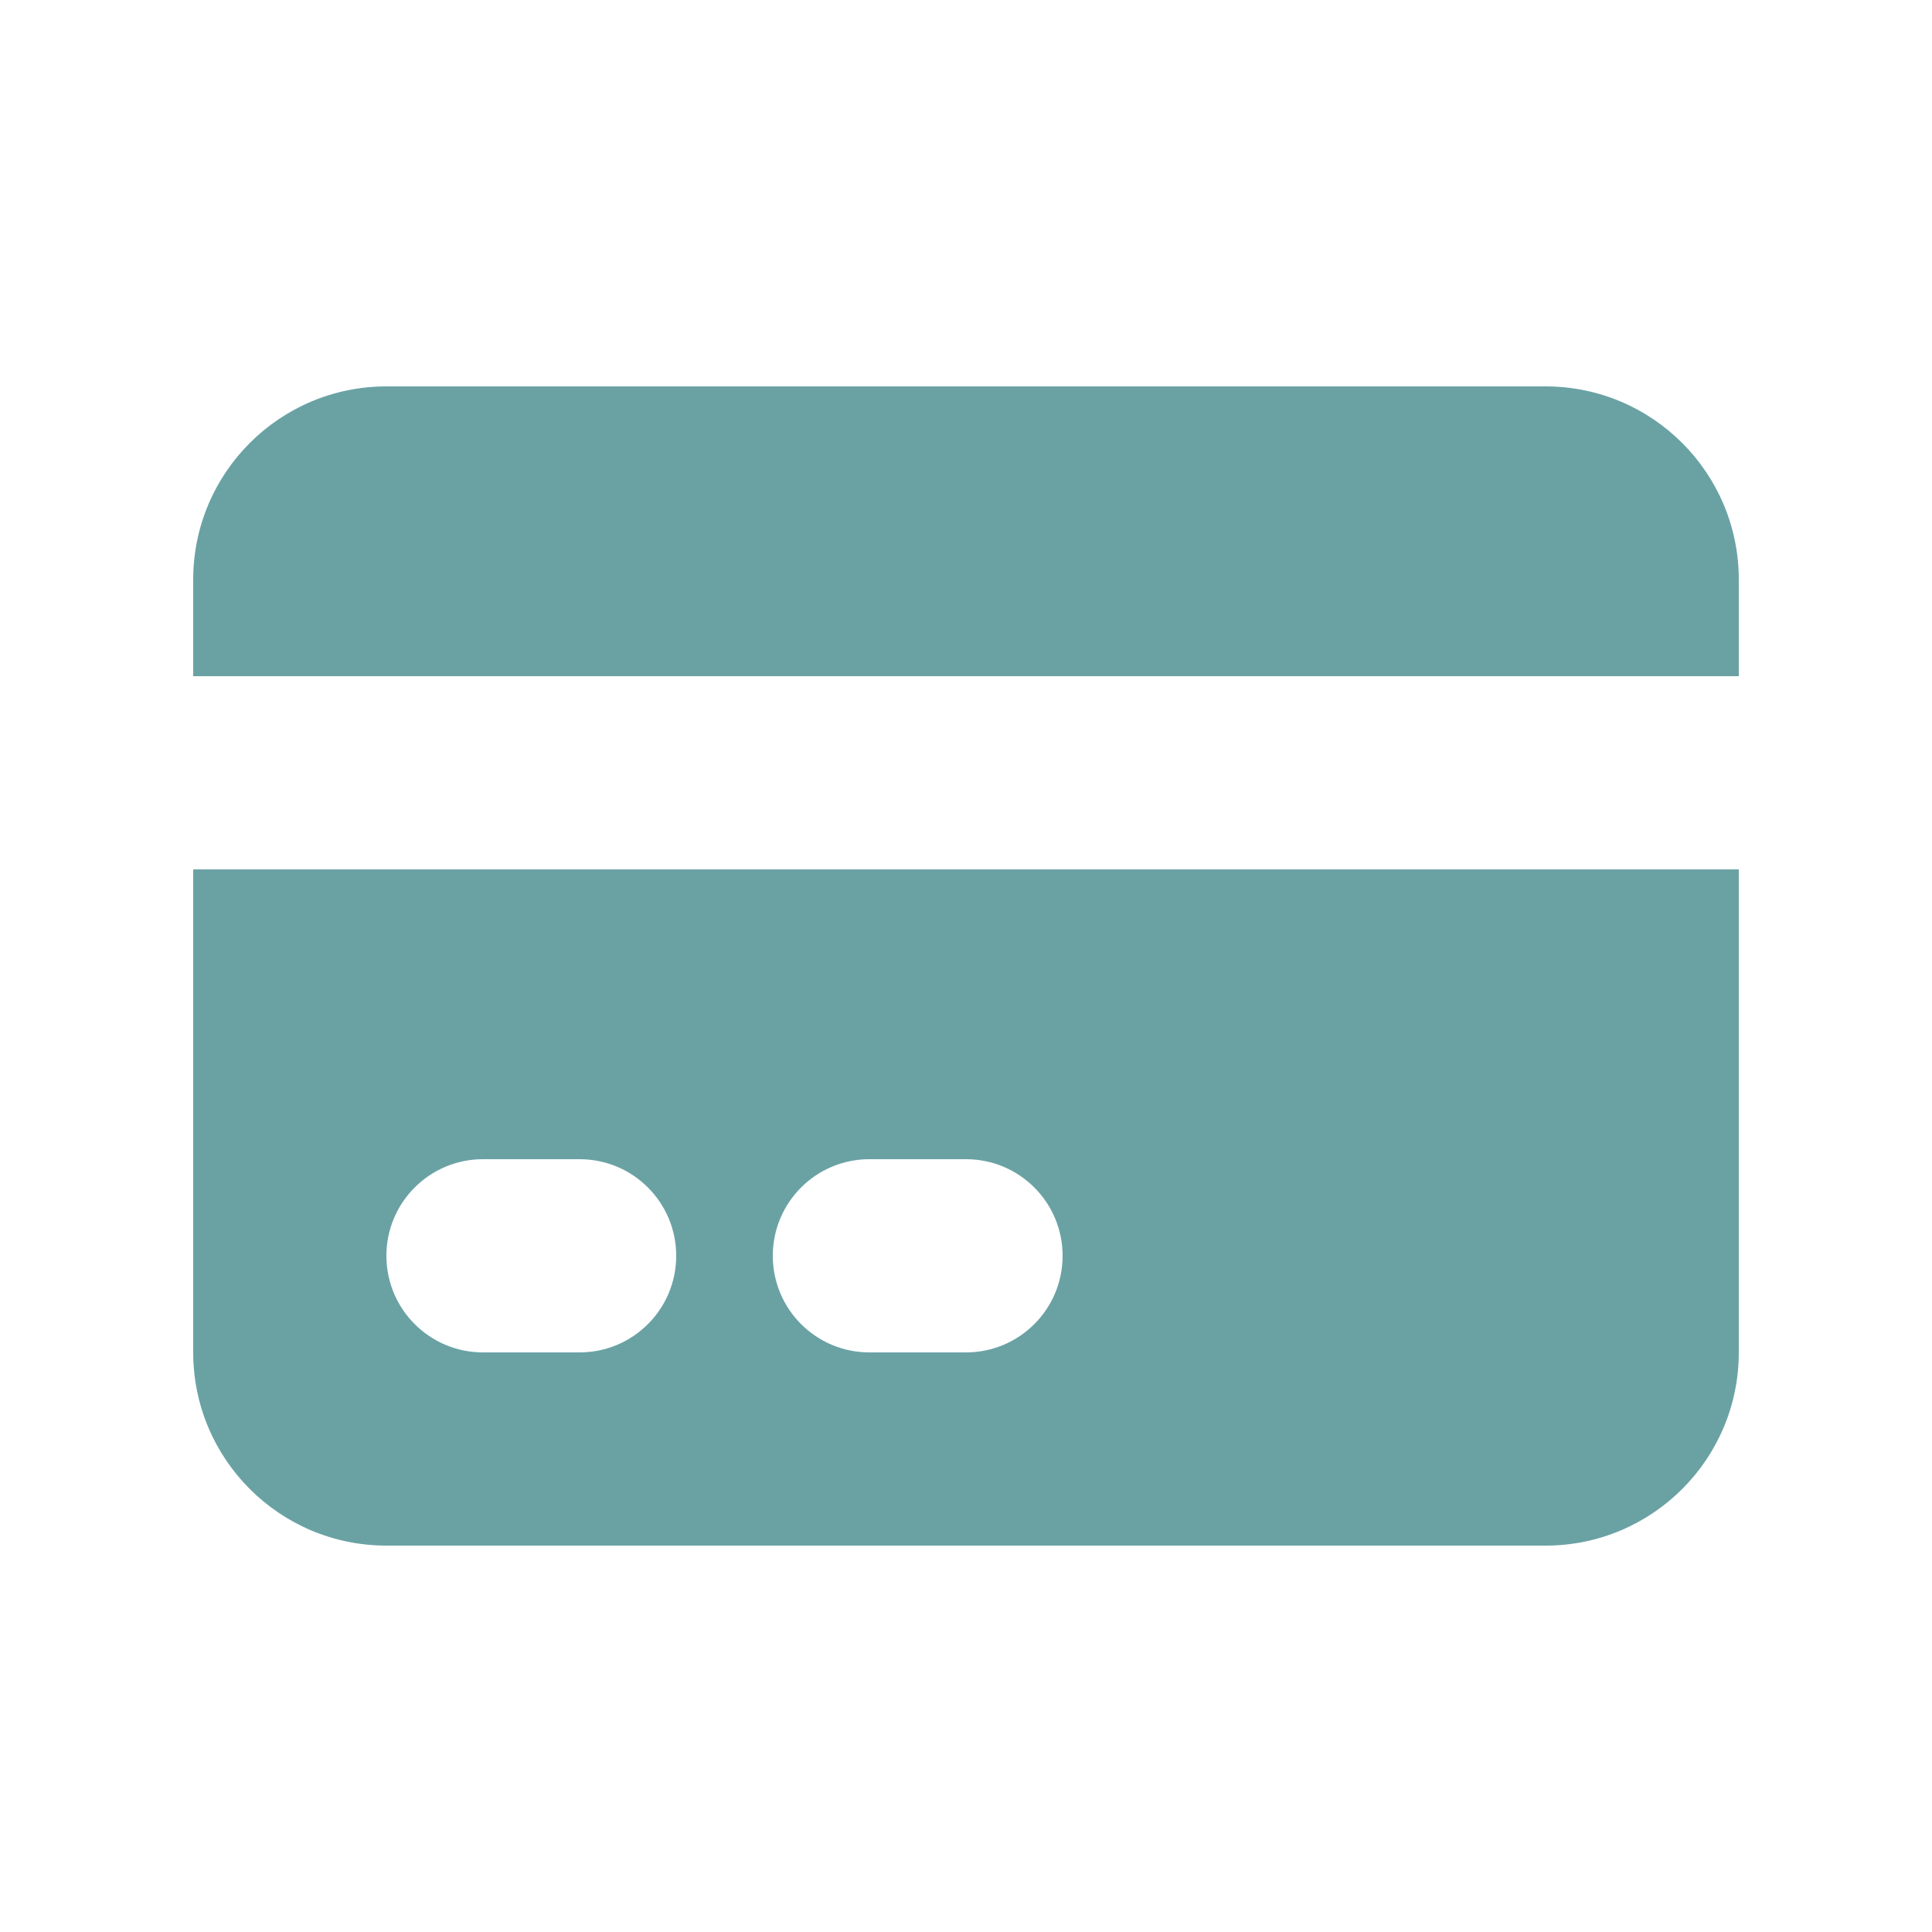
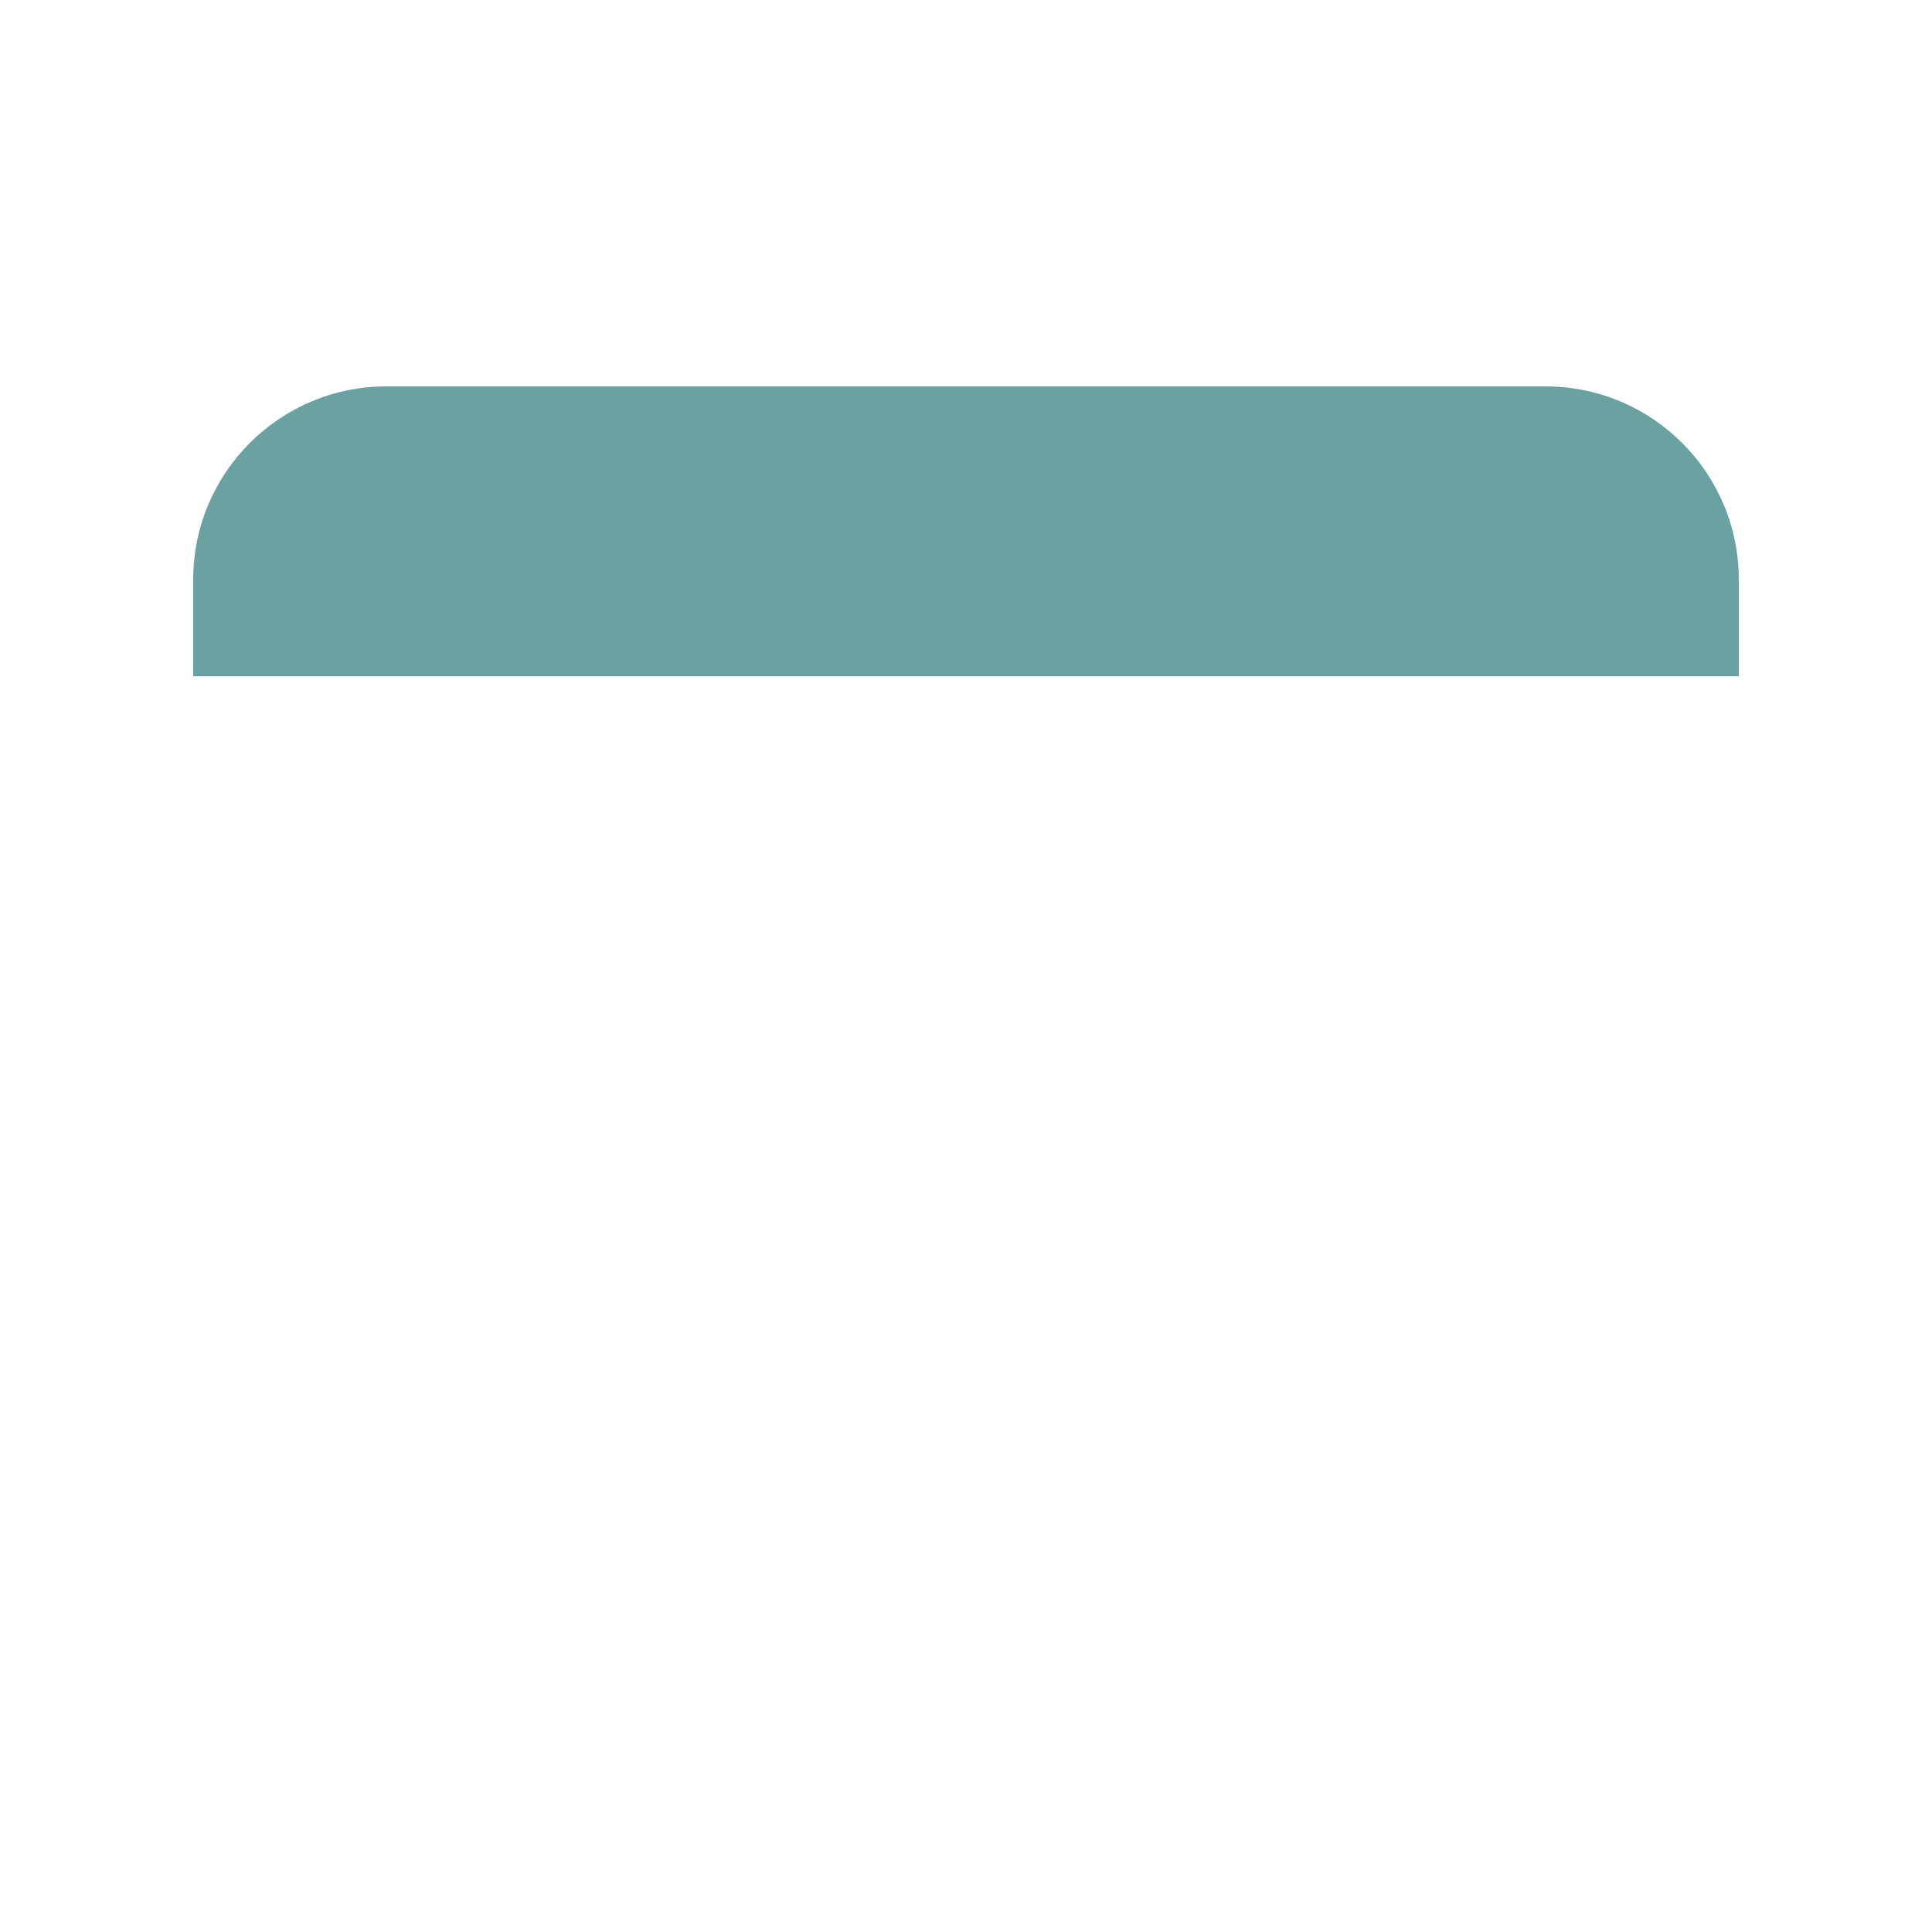
<svg xmlns="http://www.w3.org/2000/svg" width="40" height="40" viewBox="0 0 40 40" fill="none">
  <path d="M8 8C5.791 8 4 9.791 4 12V14H36V12C36 9.791 34.209 8 32 8H8Z" fill="#6AA2A4" />
-   <path fill-rule="evenodd" clip-rule="evenodd" d="M36 18H4V28C4 30.209 5.791 32 8 32H32C34.209 32 36 30.209 36 28V18ZM8 26C8 24.895 8.895 24 10 24H12C13.105 24 14 24.895 14 26C14 27.105 13.105 28 12 28H10C8.895 28 8 27.105 8 26ZM18 24C16.895 24 16 24.895 16 26C16 27.105 16.895 28 18 28H20C21.105 28 22 27.105 22 26C22 24.895 21.105 24 20 24H18Z" fill="#6AA2A4" />
</svg>